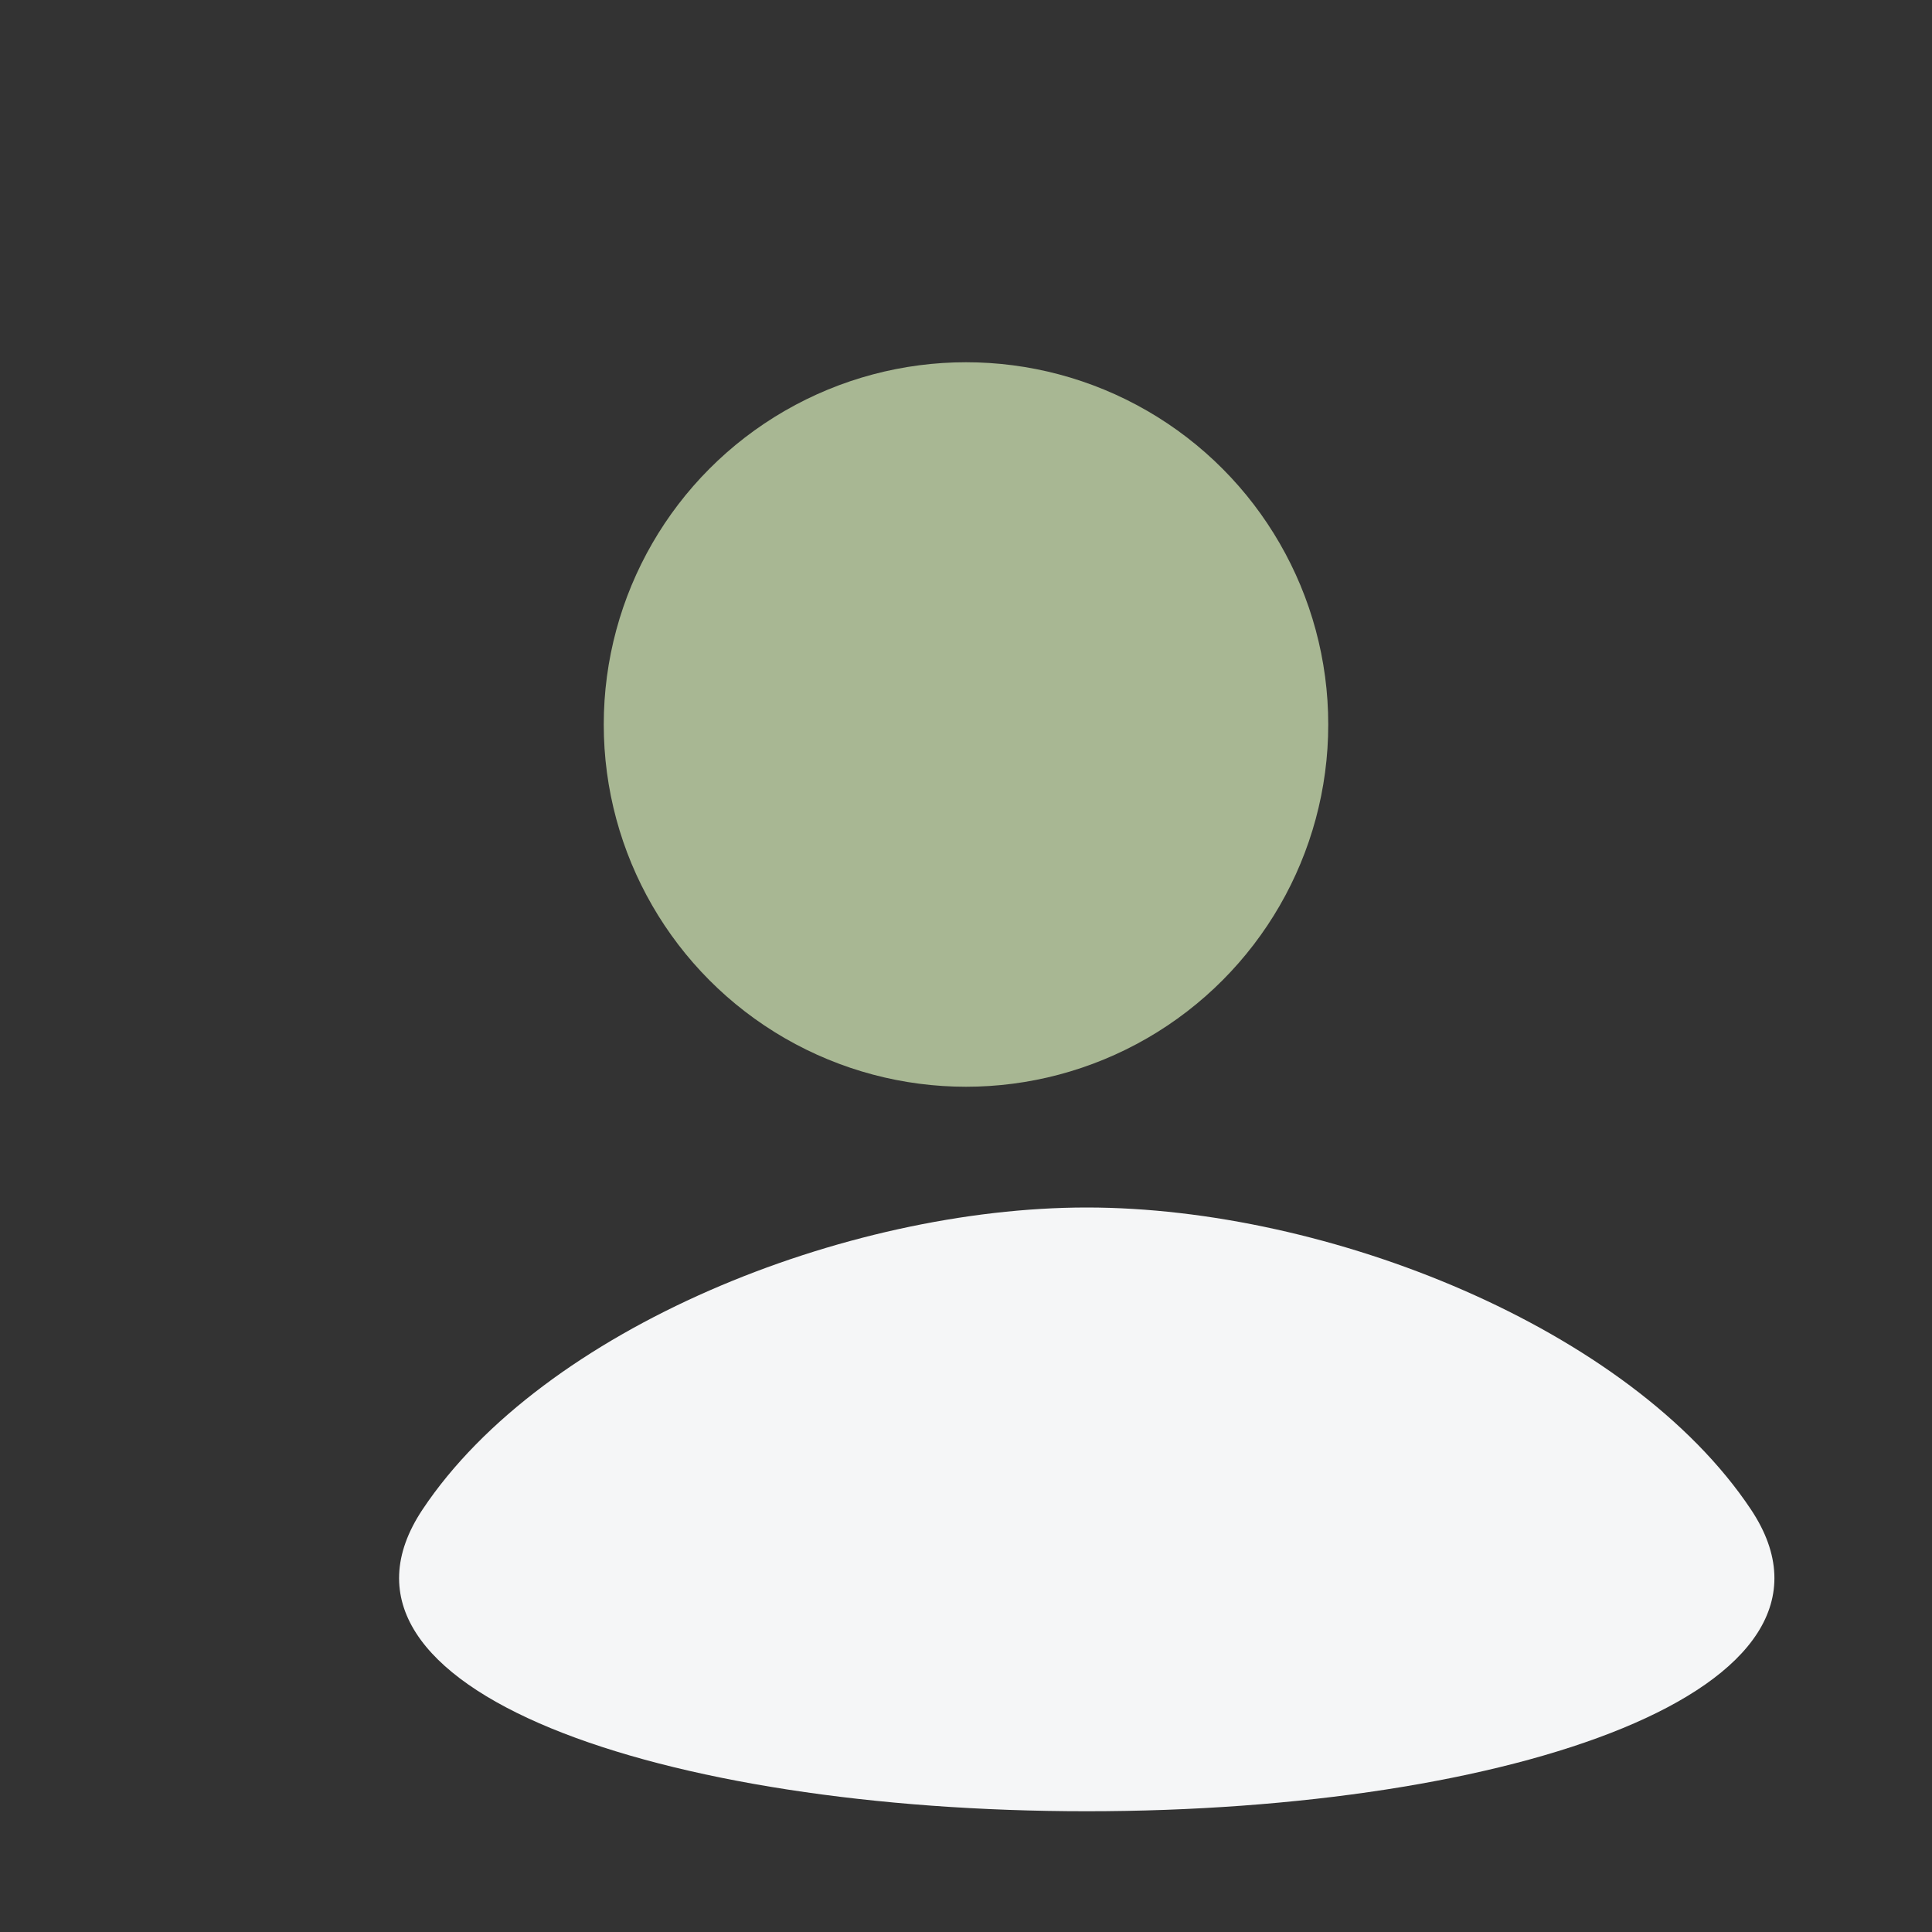
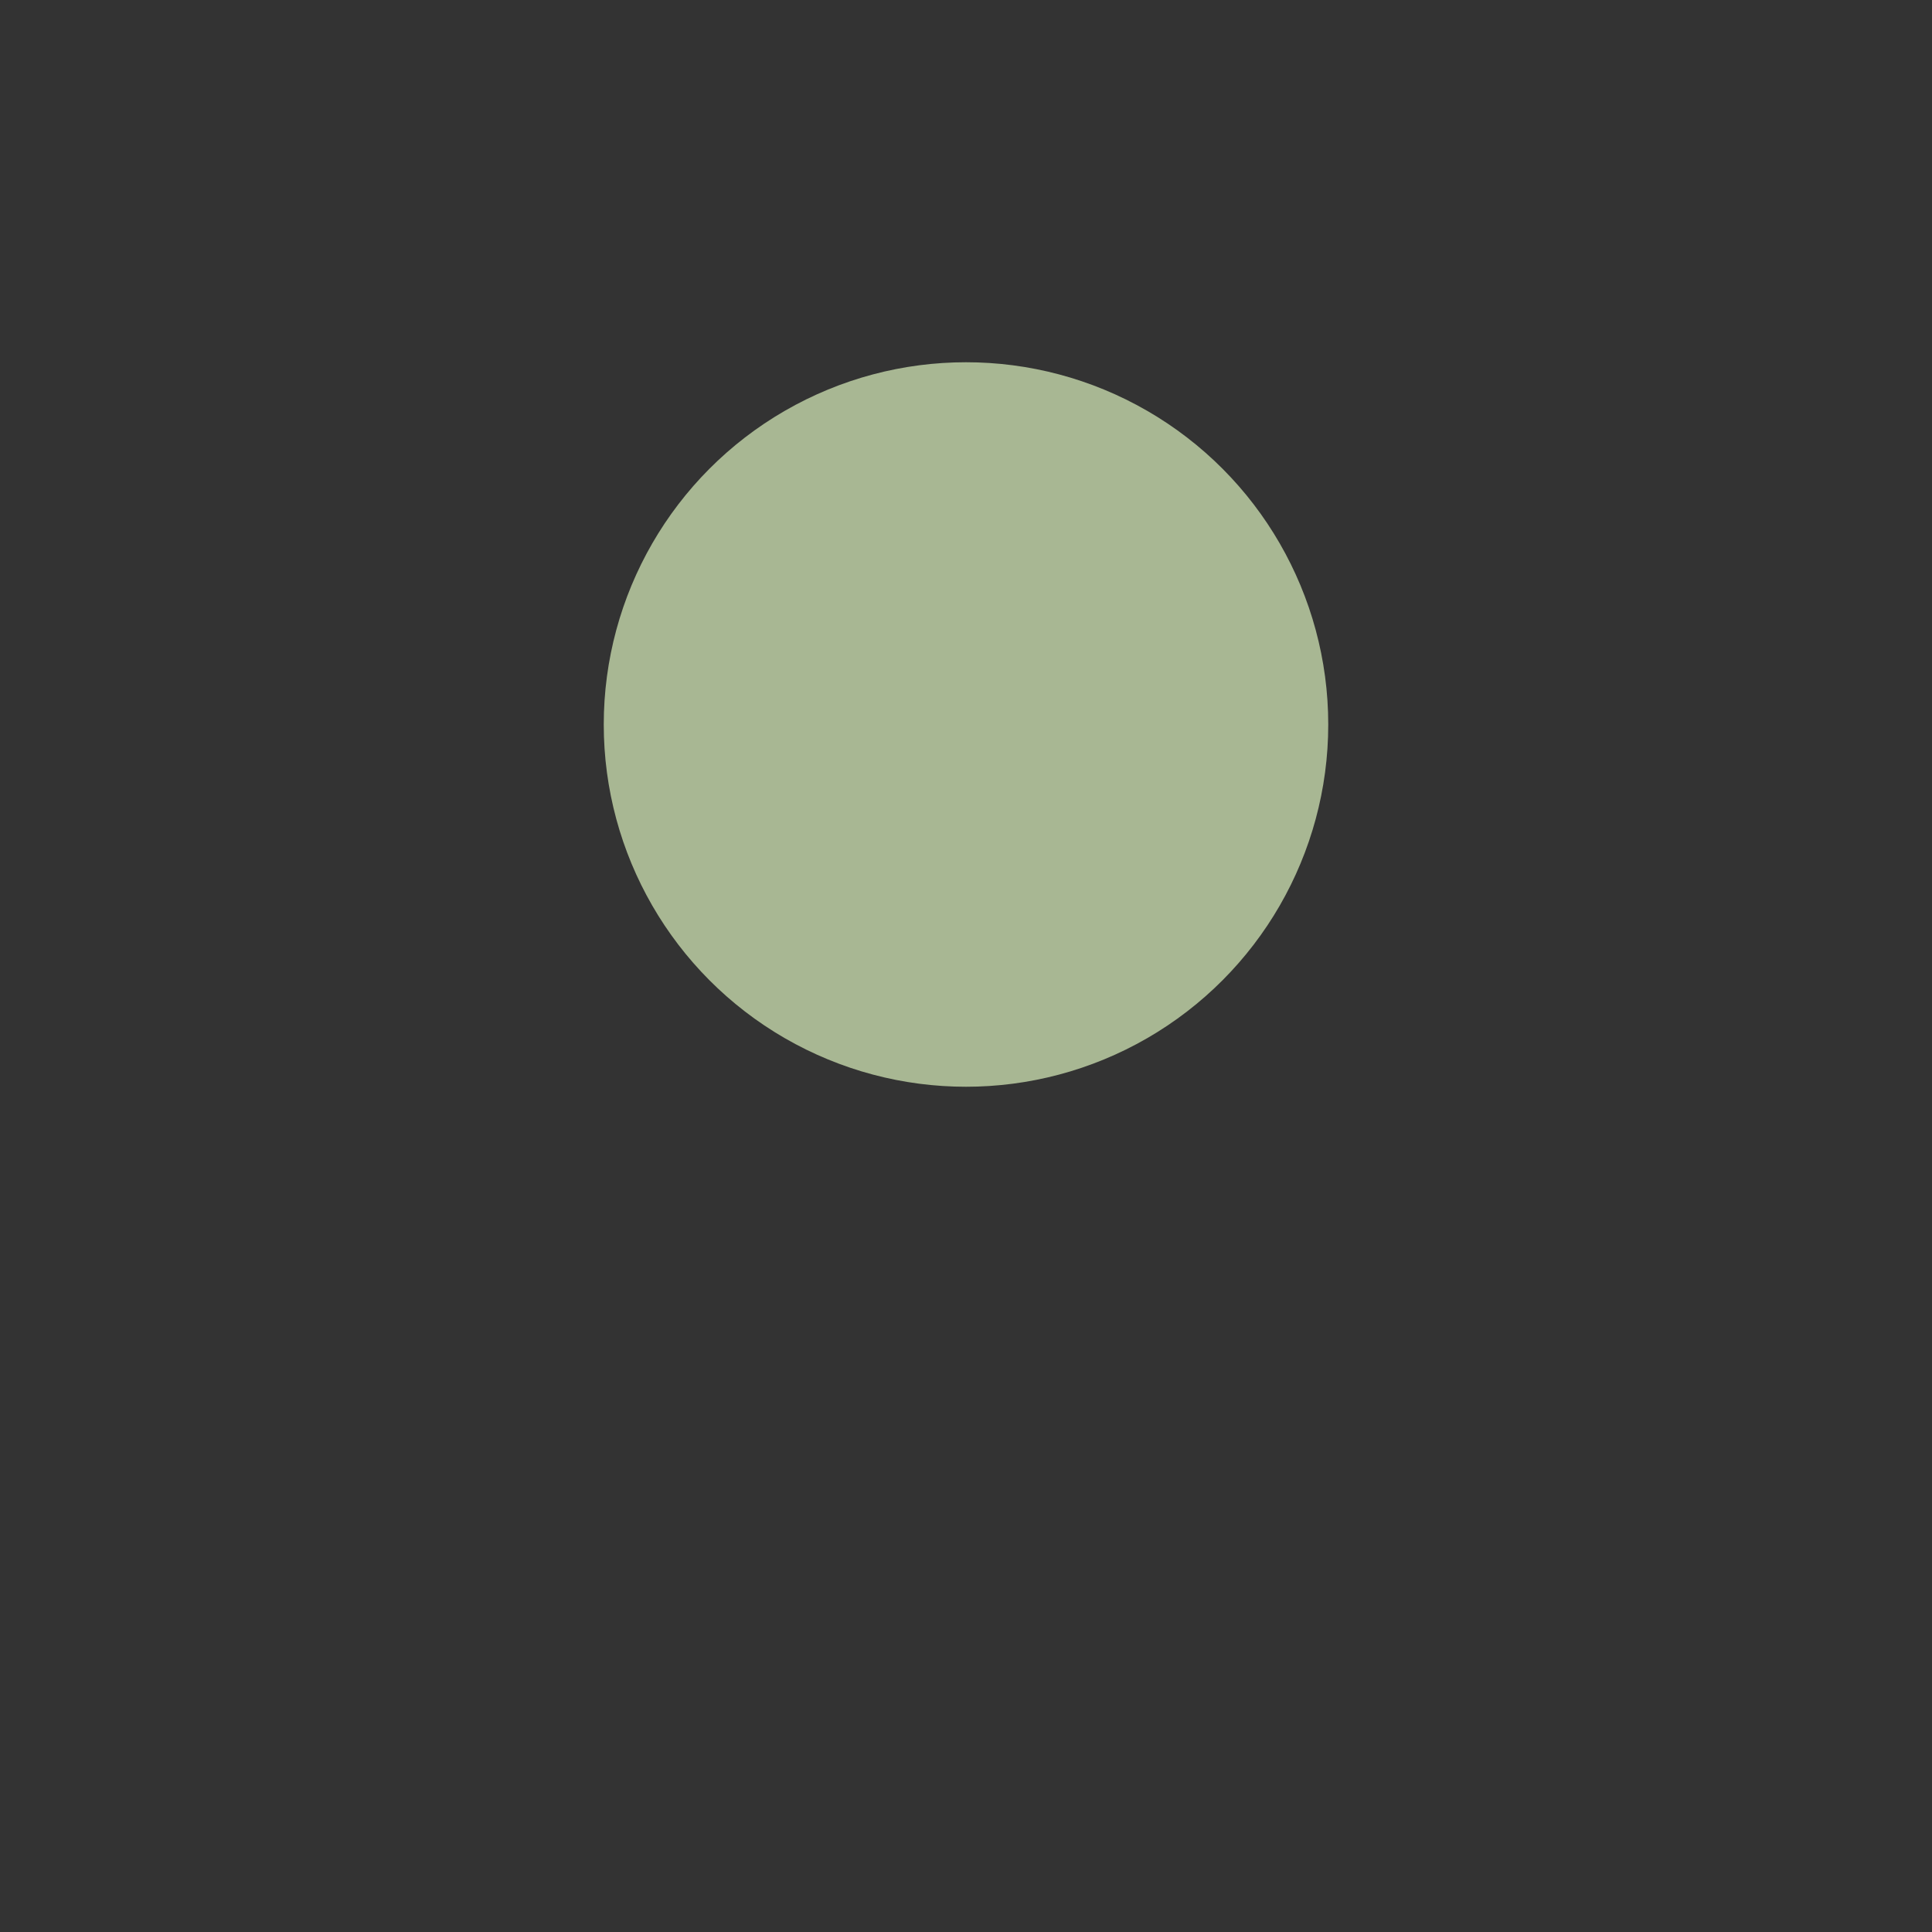
<svg xmlns="http://www.w3.org/2000/svg" width="32" height="32" viewBox="0 0 32 32">
  <rect x="0" y="0" width="32" height="32" fill="#333333" stroke="none" />
  <circle cx="16" cy="12" r="6" fill="#A8B793" />
-   <path d="M7 25c2-3 7-5 11-5s9 2 11 5-4 5-11 5-13-2-11-5z" fill="#F5F6F7" />
</svg>